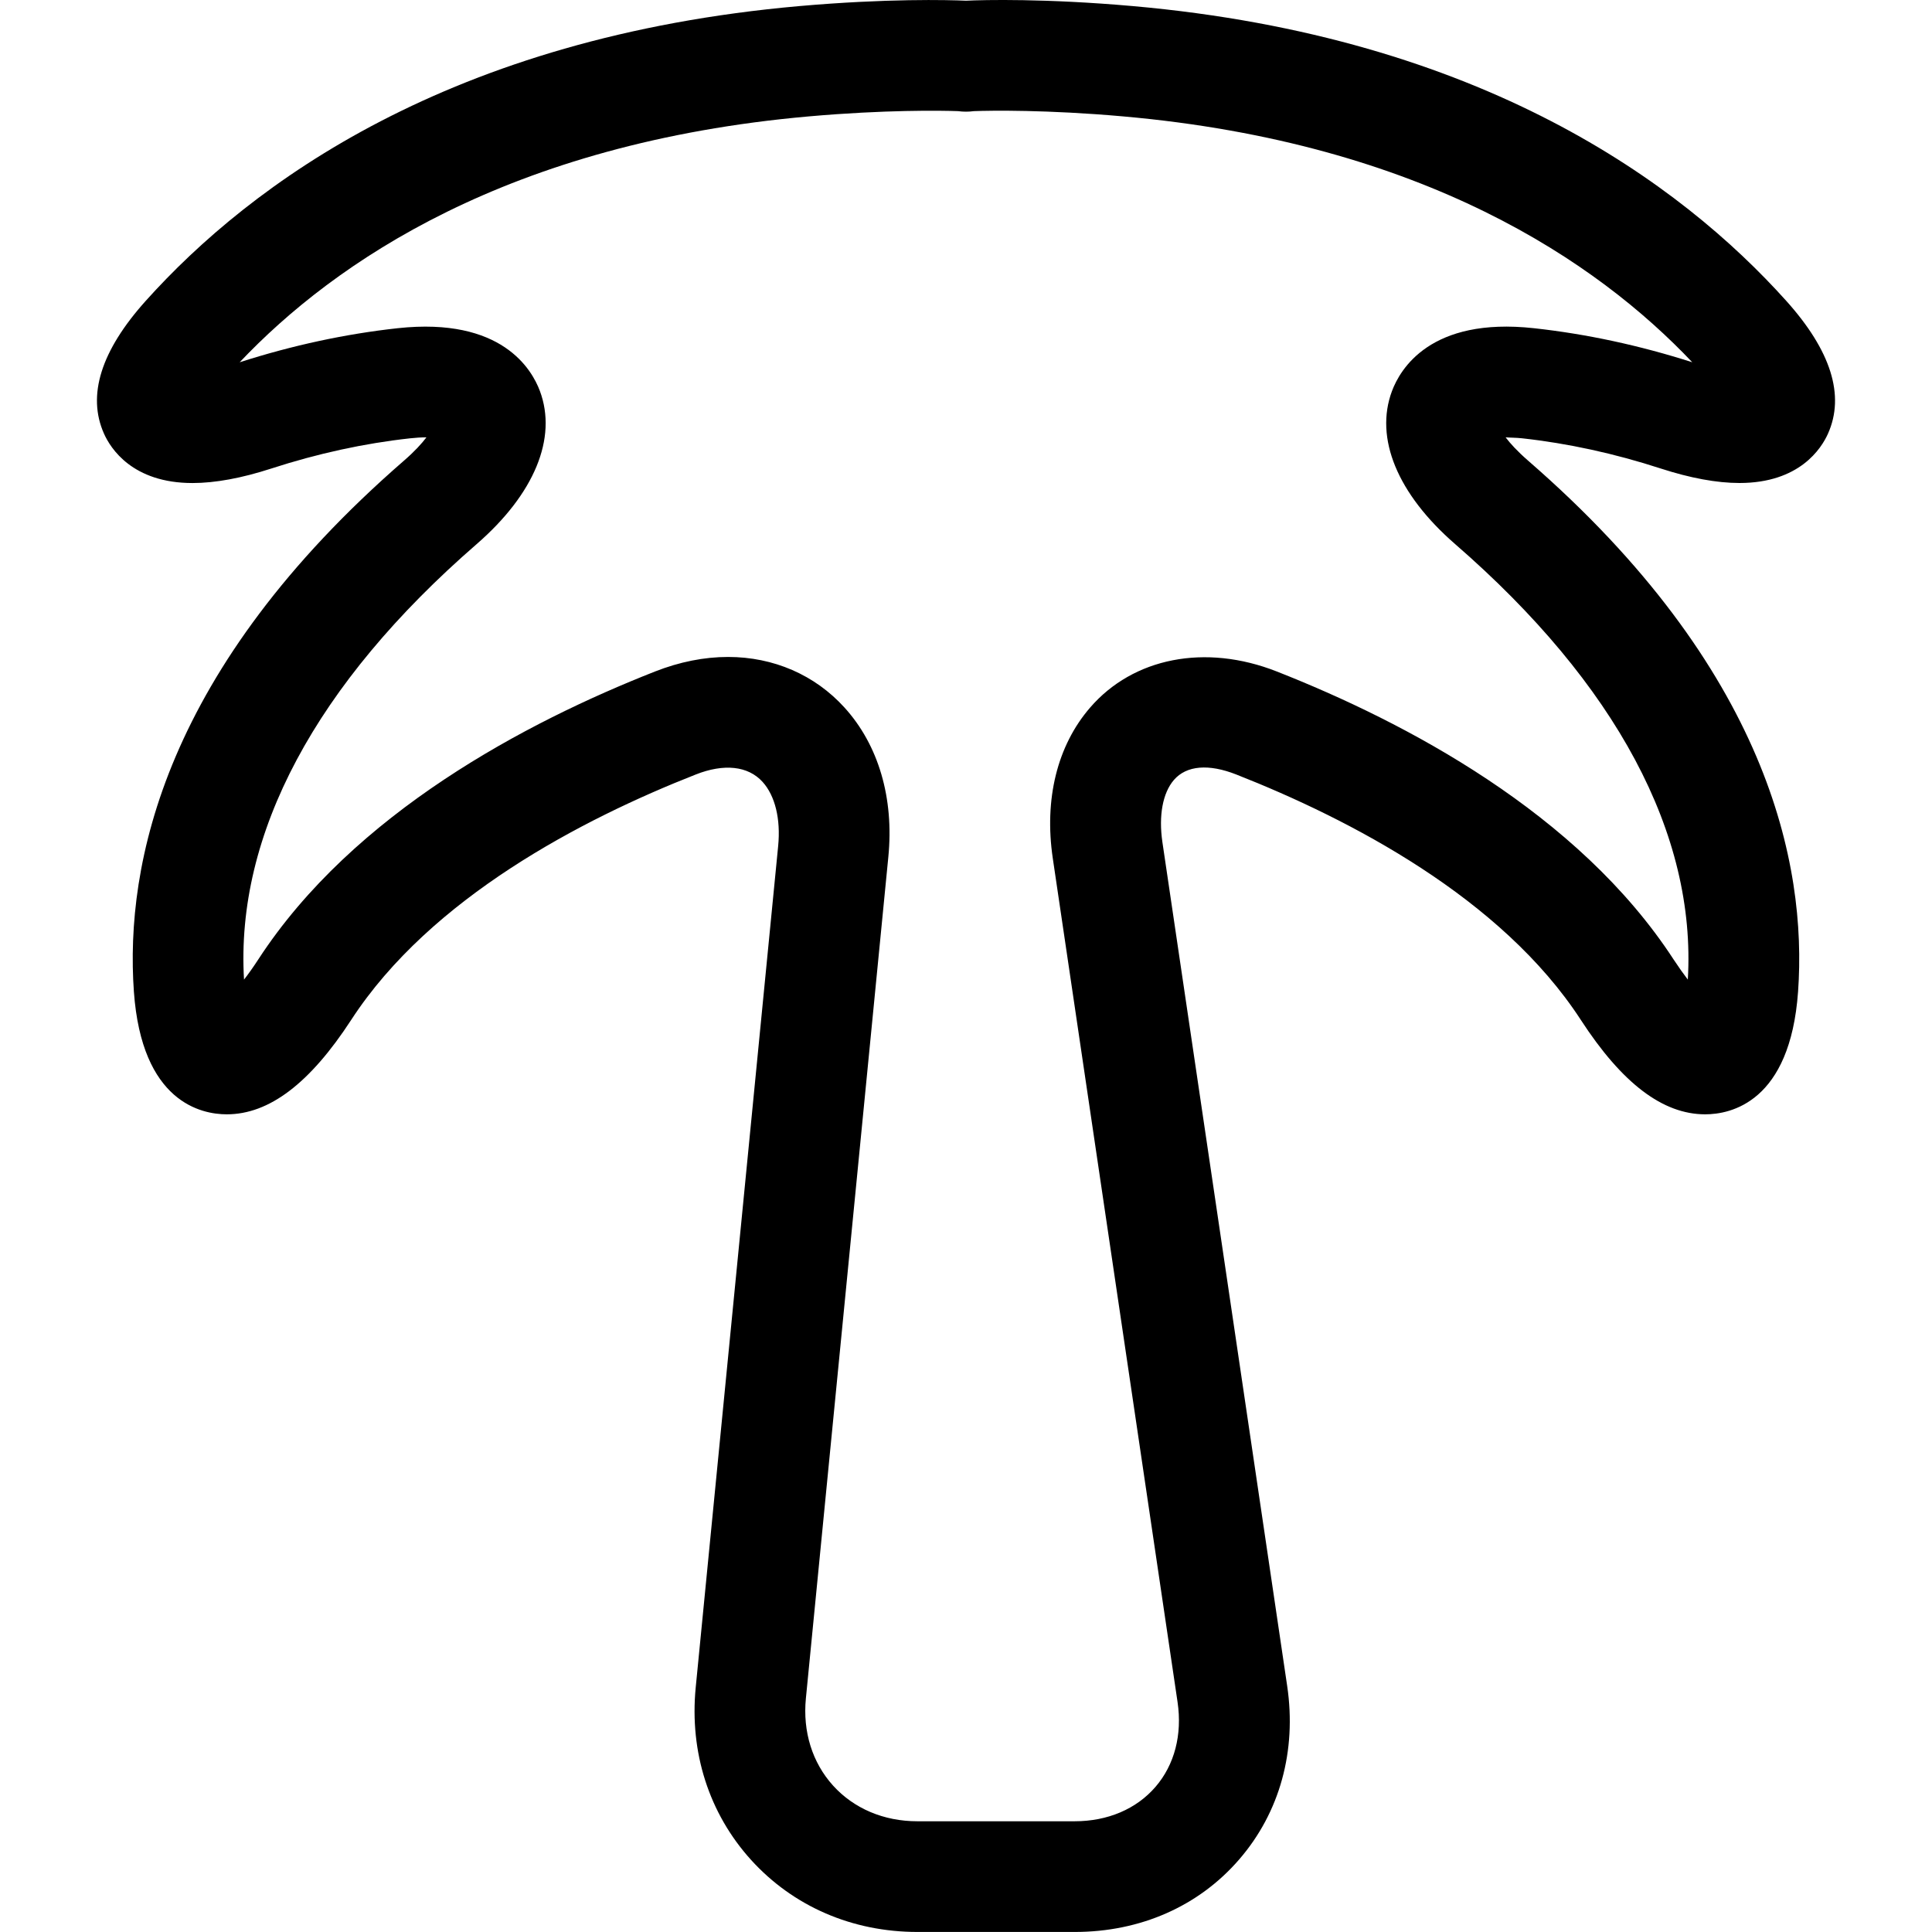
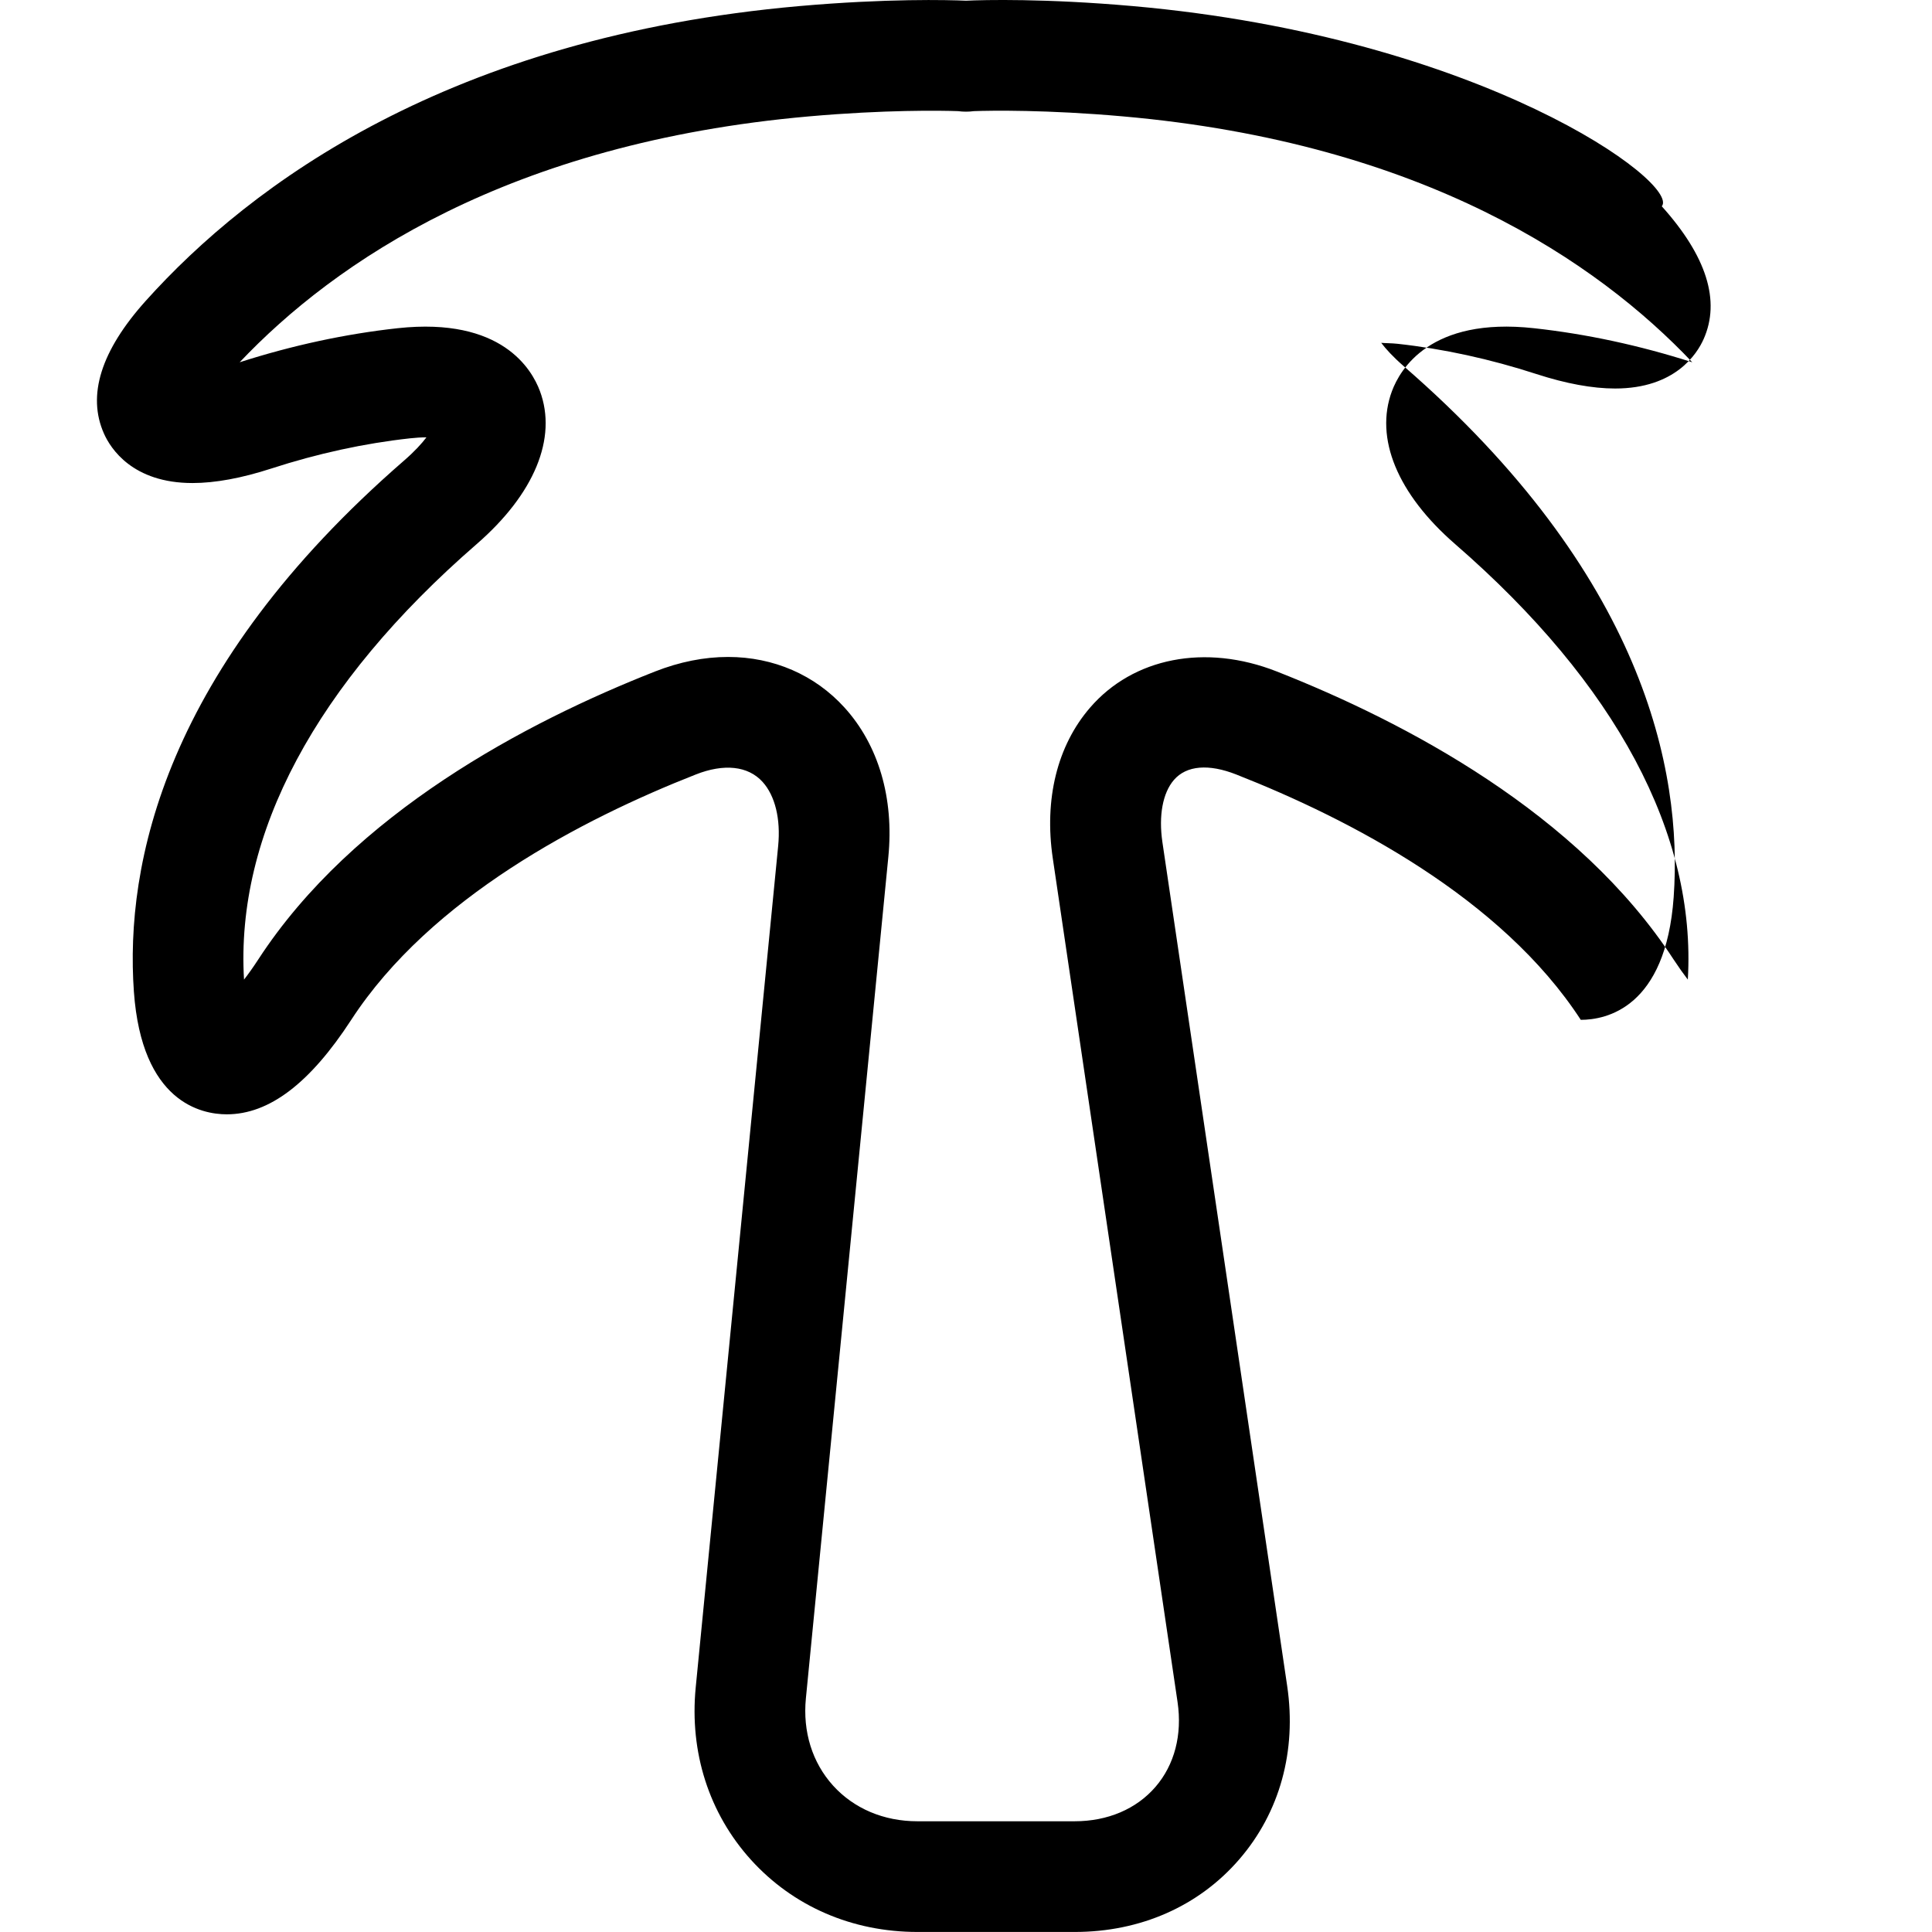
<svg xmlns="http://www.w3.org/2000/svg" version="1.1" id="Capa_1" x="0px" y="0px" width="52.324px" height="52.324px" viewBox="0 0 52.324 52.324" style="enable-background:new 0 0 52.324 52.324;" xml:space="preserve">
  <g>
-     <path d="M30.68,0.165c-2.364-0.209-4.03-0.169-4.518-0.146c-0.487-0.022-2.153-0.062-4.517,0.146   C12.188,1.002,6.802,4.968,3.947,8.148c-1.213,1.351-1.593,2.56-1.131,3.596c0.179,0.402,0.773,1.338,2.398,1.338   c0.612,0,1.329-0.132,2.131-0.392c1.253-0.407,2.518-0.683,3.761-0.819c0.154-0.017,0.298-0.026,0.432-0.026   c0.003,0,0.007,0,0.011,0c-0.126,0.166-0.316,0.377-0.604,0.627C4.452,18.11,3.382,23.405,3.626,26.855   c0.213,3,1.83,3.324,2.516,3.324c1.147,0,2.25-0.837,3.37-2.558c2.148-3.303,6.259-5.438,9.328-6.644   c0.765-0.303,1.419-0.236,1.813,0.199c0.34,0.375,0.493,1.007,0.422,1.735l-2.233,22.789c-0.172,1.757,0.361,3.416,1.501,4.674   c1.141,1.257,2.739,1.949,4.504,1.949h4.261c1.778,0,3.361-0.698,4.457-1.969c1.096-1.269,1.556-2.938,1.295-4.697l-3.379-22.85   c-0.105-0.717,0.008-1.332,0.312-1.684c0.342-0.396,0.947-0.44,1.69-0.147c3.07,1.208,7.181,3.341,9.329,6.644   c1.119,1.722,2.222,2.559,3.369,2.559c0.686,0,2.303-0.324,2.516-3.324c0.245-3.451-0.825-8.748-7.318-14.385   c-0.287-0.25-0.478-0.461-0.603-0.626c0.114,0.011,0.284,0.008,0.443,0.026c1.241,0.136,2.508,0.412,3.76,0.819   c0.802,0.26,1.519,0.392,2.131,0.392c1.626,0,2.219-0.936,2.398-1.338c0.462-1.036,0.081-2.246-1.133-3.597   C45.521,4.968,40.135,1.002,30.68,0.165z M41.546,8.889c-2.815-0.31-3.629,1.121-3.847,1.701c-0.477,1.276,0.147,2.788,1.712,4.147   c4.357,3.783,6.533,7.858,6.3,11.793c-0.115-0.15-0.244-0.331-0.384-0.543c-2.581-3.968-7.269-6.432-10.747-7.801   c-1.94-0.764-3.893-0.372-5.058,0.979c-0.889,1.029-1.247,2.479-1.009,4.083l3.379,22.85c0.13,0.883-0.082,1.699-0.6,2.298   s-1.294,0.929-2.187,0.929h-4.261c-0.907,0-1.717-0.343-2.281-0.965c-0.564-0.623-0.826-1.462-0.737-2.365l2.233-22.789   c0.156-1.592-0.266-3.028-1.187-4.043c-0.801-0.884-1.921-1.371-3.154-1.371c-0.647,0-1.313,0.133-1.978,0.394   c-3.478,1.368-8.165,3.832-10.746,7.8c-0.139,0.213-0.268,0.394-0.385,0.544c-0.234-3.936,1.942-8.011,6.299-11.793   c1.566-1.36,2.19-2.872,1.714-4.148c-0.217-0.58-1.028-2.005-3.846-1.701C9.356,9.043,7.915,9.354,6.491,9.811   c2.571-2.714,7.277-5.939,15.418-6.659c2.05-0.181,3.576-0.159,4.038-0.142c0.141,0.019,0.287,0.019,0.428,0   c0.46-0.018,1.987-0.04,4.039,0.142c8.141,0.72,12.847,3.945,15.417,6.659C44.408,9.355,42.968,9.045,41.546,8.889z" />
+     <path d="M30.68,0.165c-2.364-0.209-4.03-0.169-4.518-0.146c-0.487-0.022-2.153-0.062-4.517,0.146   C12.188,1.002,6.802,4.968,3.947,8.148c-1.213,1.351-1.593,2.56-1.131,3.596c0.179,0.402,0.773,1.338,2.398,1.338   c0.612,0,1.329-0.132,2.131-0.392c1.253-0.407,2.518-0.683,3.761-0.819c0.154-0.017,0.298-0.026,0.432-0.026   c0.003,0,0.007,0,0.011,0c-0.126,0.166-0.316,0.377-0.604,0.627C4.452,18.11,3.382,23.405,3.626,26.855   c0.213,3,1.83,3.324,2.516,3.324c1.147,0,2.25-0.837,3.37-2.558c2.148-3.303,6.259-5.438,9.328-6.644   c0.765-0.303,1.419-0.236,1.813,0.199c0.34,0.375,0.493,1.007,0.422,1.735l-2.233,22.789c-0.172,1.757,0.361,3.416,1.501,4.674   c1.141,1.257,2.739,1.949,4.504,1.949h4.261c1.778,0,3.361-0.698,4.457-1.969c1.096-1.269,1.556-2.938,1.295-4.697l-3.379-22.85   c-0.105-0.717,0.008-1.332,0.312-1.684c0.342-0.396,0.947-0.44,1.69-0.147c3.07,1.208,7.181,3.341,9.329,6.644   c0.686,0,2.303-0.324,2.516-3.324c0.245-3.451-0.825-8.748-7.318-14.385   c-0.287-0.25-0.478-0.461-0.603-0.626c0.114,0.011,0.284,0.008,0.443,0.026c1.241,0.136,2.508,0.412,3.76,0.819   c0.802,0.26,1.519,0.392,2.131,0.392c1.626,0,2.219-0.936,2.398-1.338c0.462-1.036,0.081-2.246-1.133-3.597   C45.521,4.968,40.135,1.002,30.68,0.165z M41.546,8.889c-2.815-0.31-3.629,1.121-3.847,1.701c-0.477,1.276,0.147,2.788,1.712,4.147   c4.357,3.783,6.533,7.858,6.3,11.793c-0.115-0.15-0.244-0.331-0.384-0.543c-2.581-3.968-7.269-6.432-10.747-7.801   c-1.94-0.764-3.893-0.372-5.058,0.979c-0.889,1.029-1.247,2.479-1.009,4.083l3.379,22.85c0.13,0.883-0.082,1.699-0.6,2.298   s-1.294,0.929-2.187,0.929h-4.261c-0.907,0-1.717-0.343-2.281-0.965c-0.564-0.623-0.826-1.462-0.737-2.365l2.233-22.789   c0.156-1.592-0.266-3.028-1.187-4.043c-0.801-0.884-1.921-1.371-3.154-1.371c-0.647,0-1.313,0.133-1.978,0.394   c-3.478,1.368-8.165,3.832-10.746,7.8c-0.139,0.213-0.268,0.394-0.385,0.544c-0.234-3.936,1.942-8.011,6.299-11.793   c1.566-1.36,2.19-2.872,1.714-4.148c-0.217-0.58-1.028-2.005-3.846-1.701C9.356,9.043,7.915,9.354,6.491,9.811   c2.571-2.714,7.277-5.939,15.418-6.659c2.05-0.181,3.576-0.159,4.038-0.142c0.141,0.019,0.287,0.019,0.428,0   c0.46-0.018,1.987-0.04,4.039,0.142c8.141,0.72,12.847,3.945,15.417,6.659C44.408,9.355,42.968,9.045,41.546,8.889z" />
  </g>
  <g>
</g>
  <g>
</g>
  <g>
</g>
  <g>
</g>
  <g>
</g>
  <g>
</g>
  <g>
</g>
  <g>
</g>
  <g>
</g>
  <g>
</g>
  <g>
</g>
  <g>
</g>
  <g>
</g>
  <g>
</g>
  <g>
</g>
</svg>